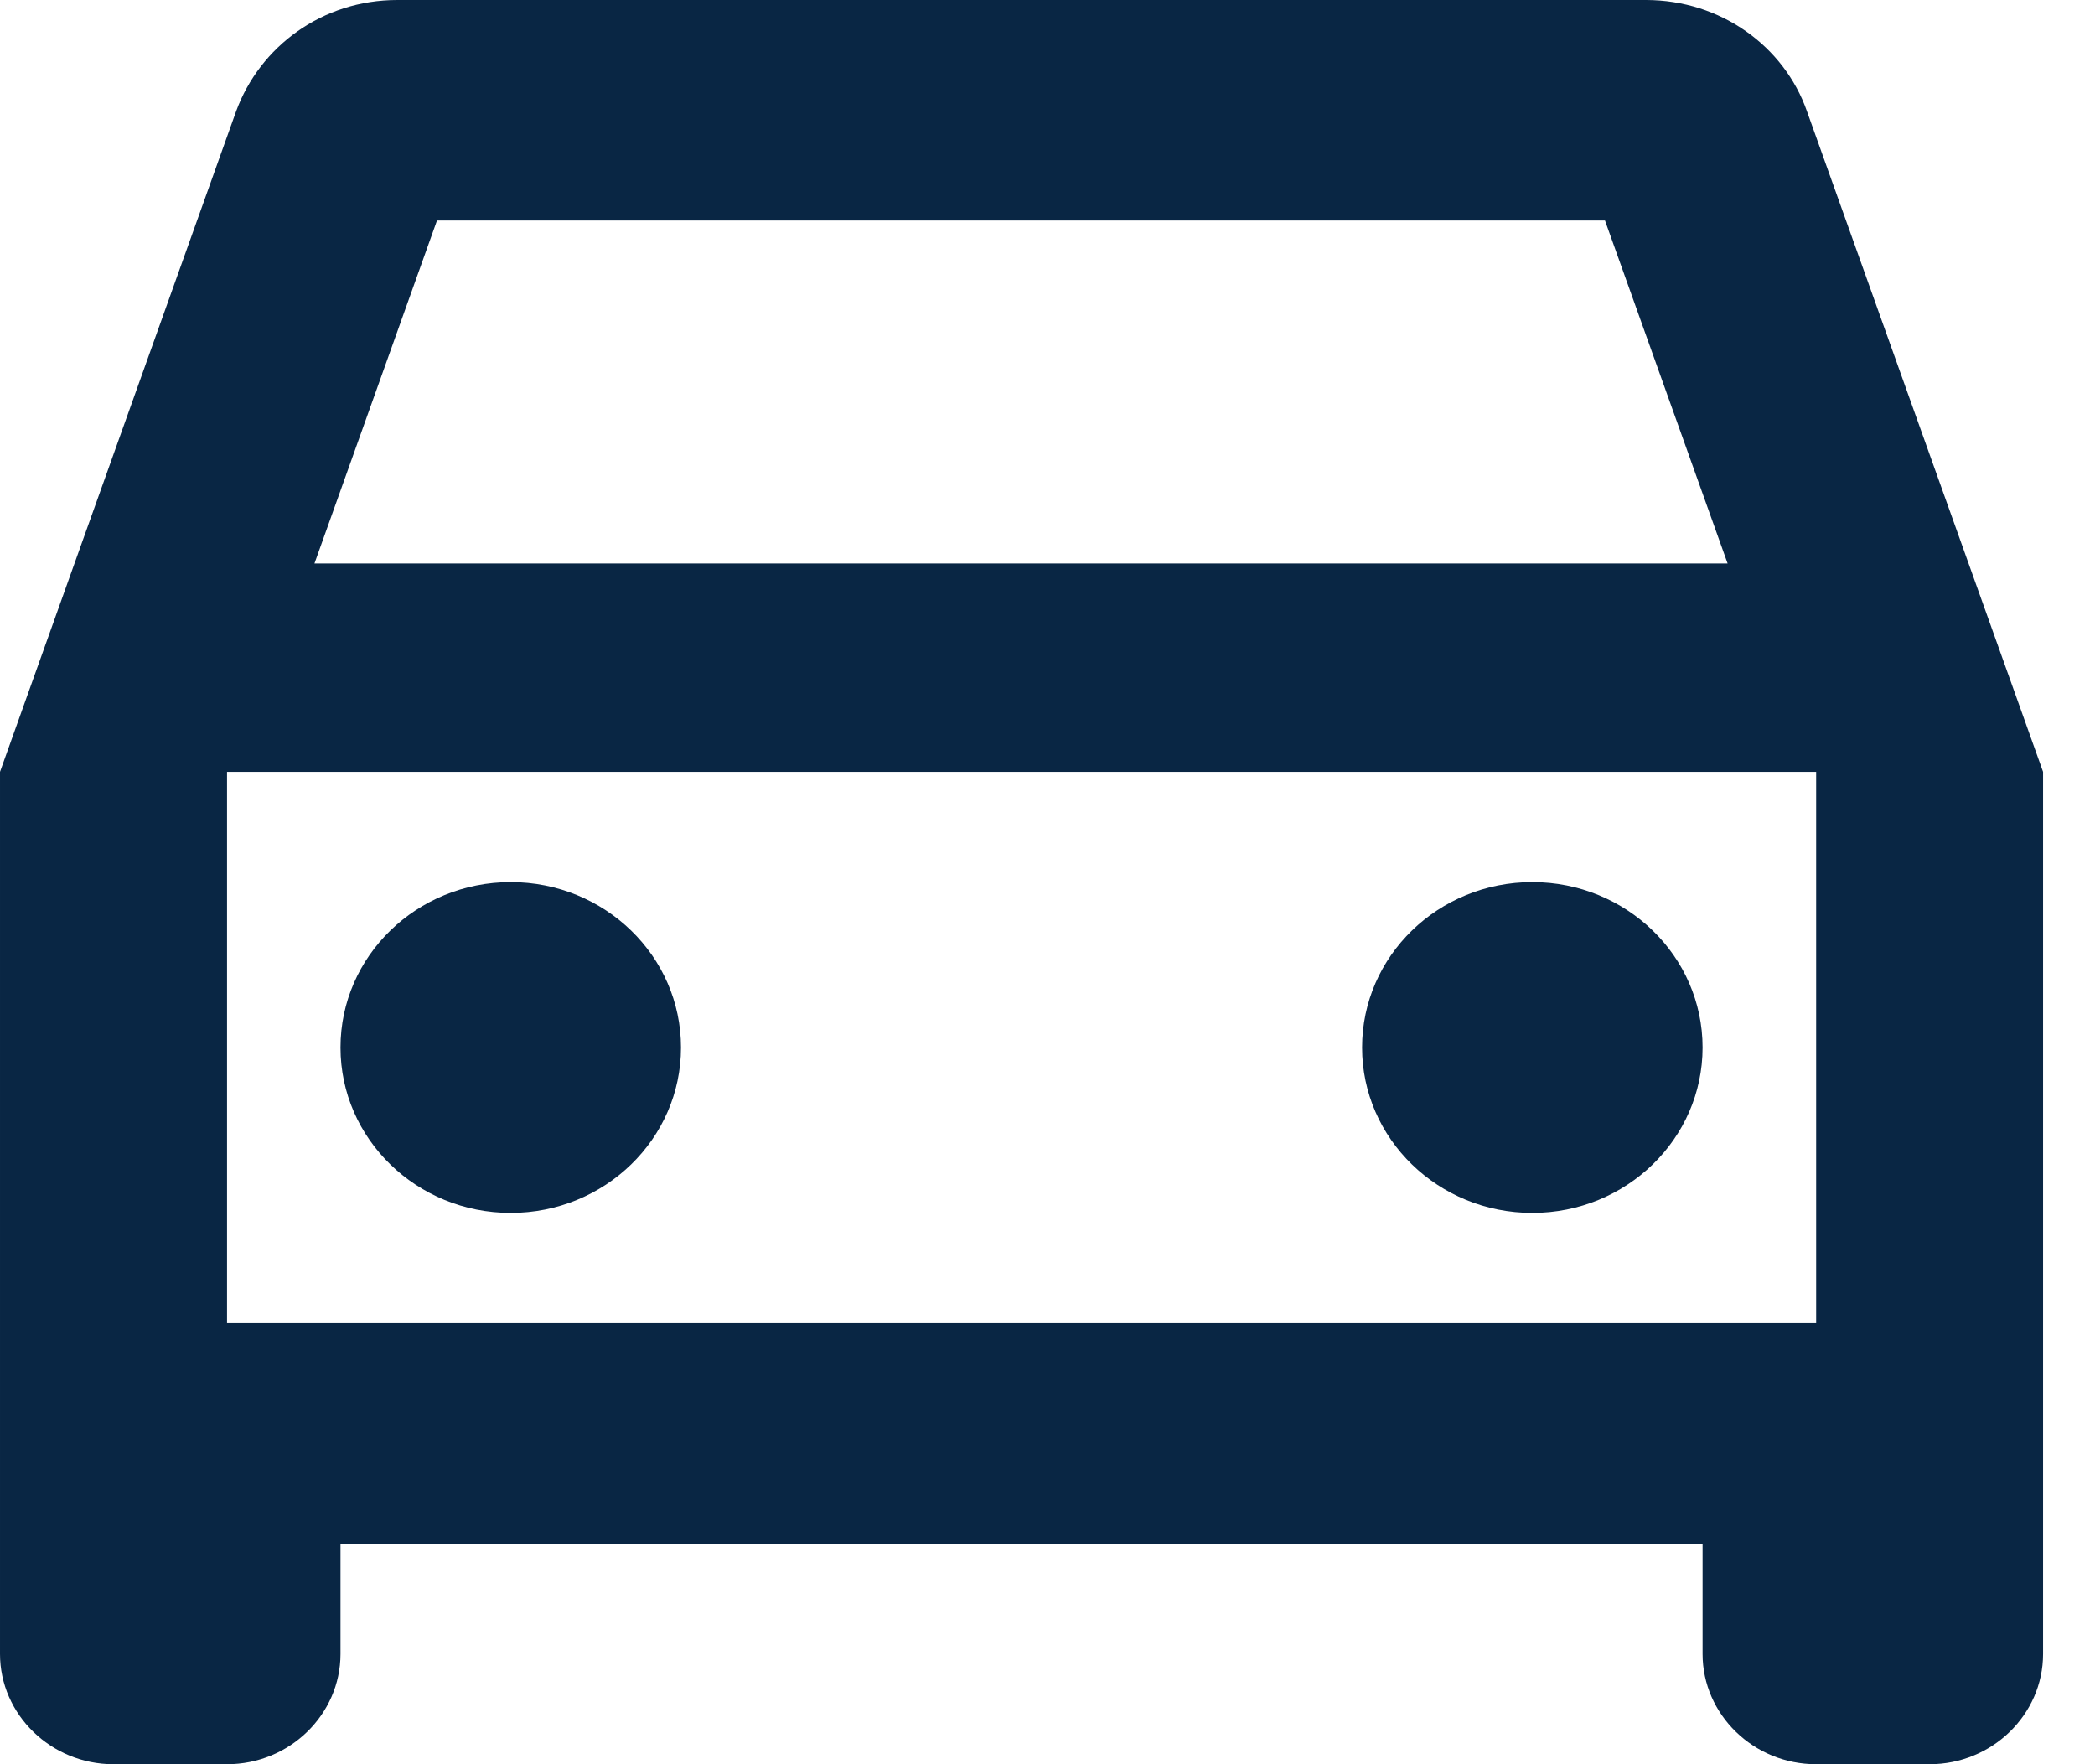
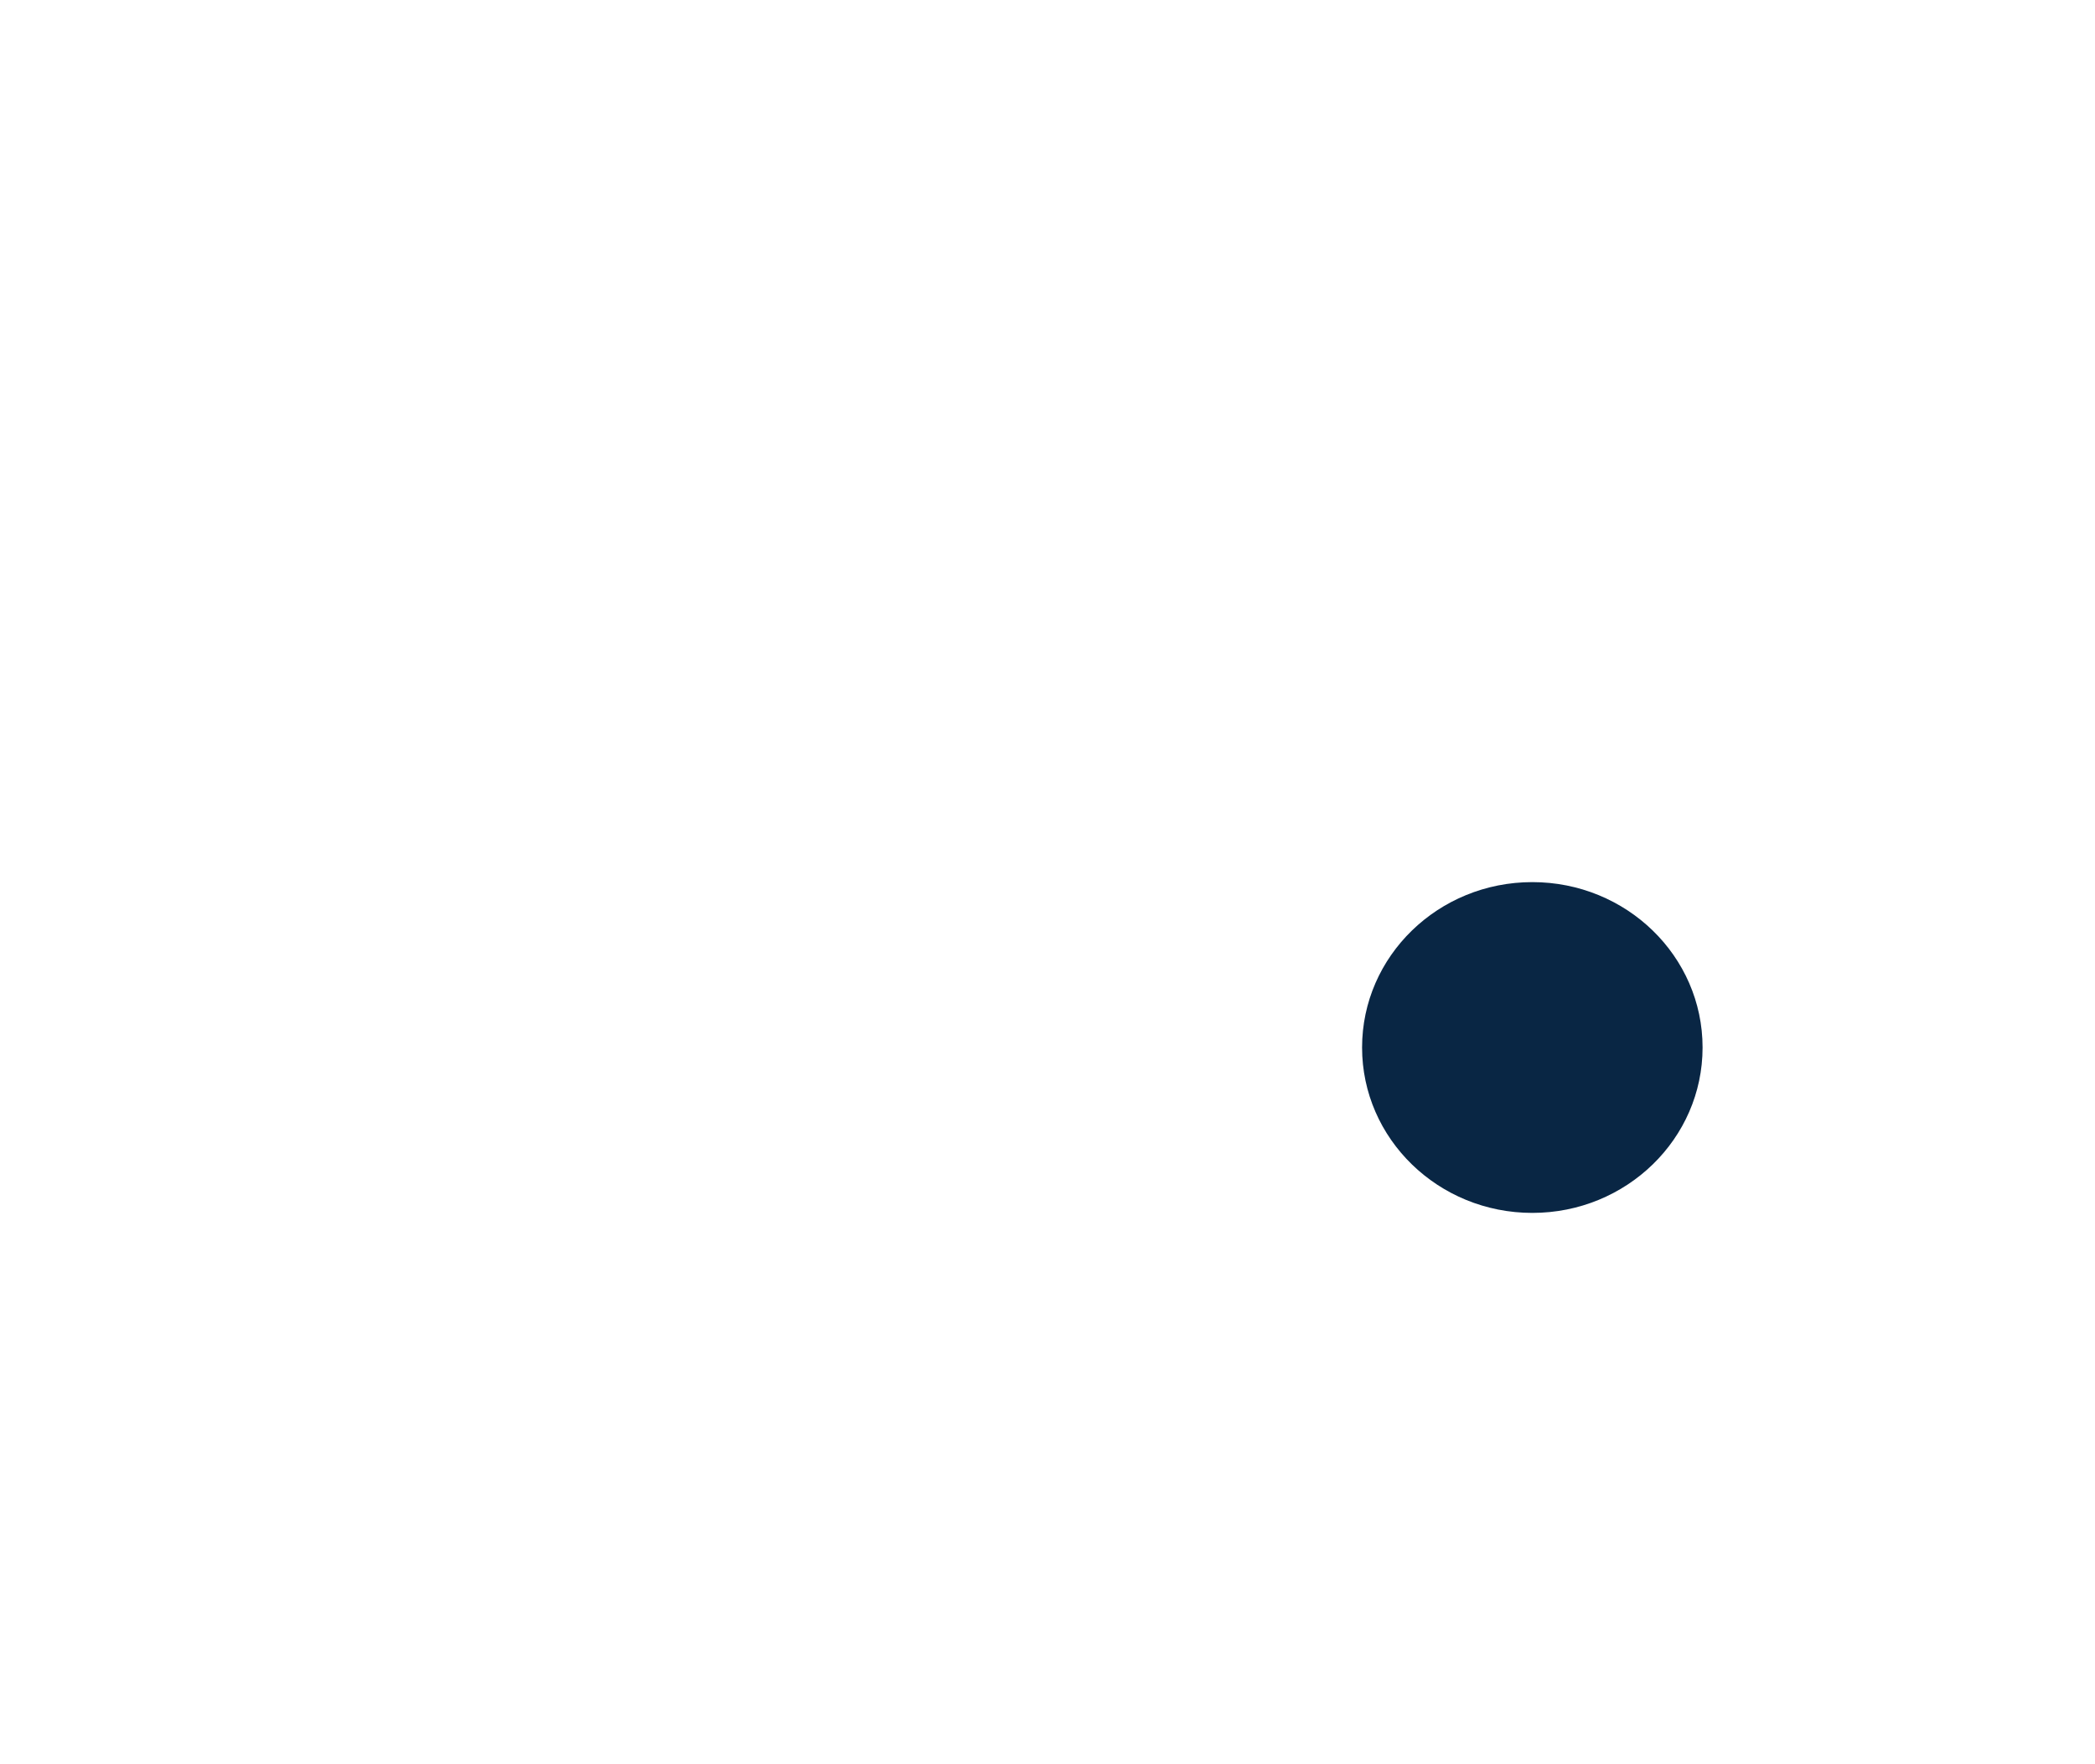
<svg xmlns="http://www.w3.org/2000/svg" width="19" height="16" viewBox="0 0 19 16" fill="none">
-   <path d="M16.388 1.01C16.182 0.42 15.606 -0 14.927 -0H3.603C2.924 -0 2.357 0.42 2.141 1.01L3.05176e-05 7V15C3.05176e-05 15.55 0.463 16 1.029 16H2.059C2.625 16 3.088 15.55 3.088 15V14H15.441V15C15.441 15.55 15.904 16 16.471 16H17.5C18.066 16 18.529 15.55 18.529 15V7L16.388 1.01ZM3.963 2H14.556L15.668 5.11H2.852L3.963 2ZM16.471 12H2.059V7H16.471V12Z" fill="#092644" />
-   <path d="M4.632 11C5.485 11 6.176 10.328 6.176 9.5C6.176 8.671 5.485 8 4.632 8C3.779 8 3.088 8.671 3.088 9.5C3.088 10.328 3.779 11 4.632 11Z" fill="#092644" />
  <path d="M13.897 11C14.75 11 15.441 10.328 15.441 9.5C15.441 8.671 14.75 8 13.897 8C13.044 8 12.353 8.671 12.353 9.5C12.353 10.328 13.044 11 13.897 11Z" fill="#092644" />
</svg>